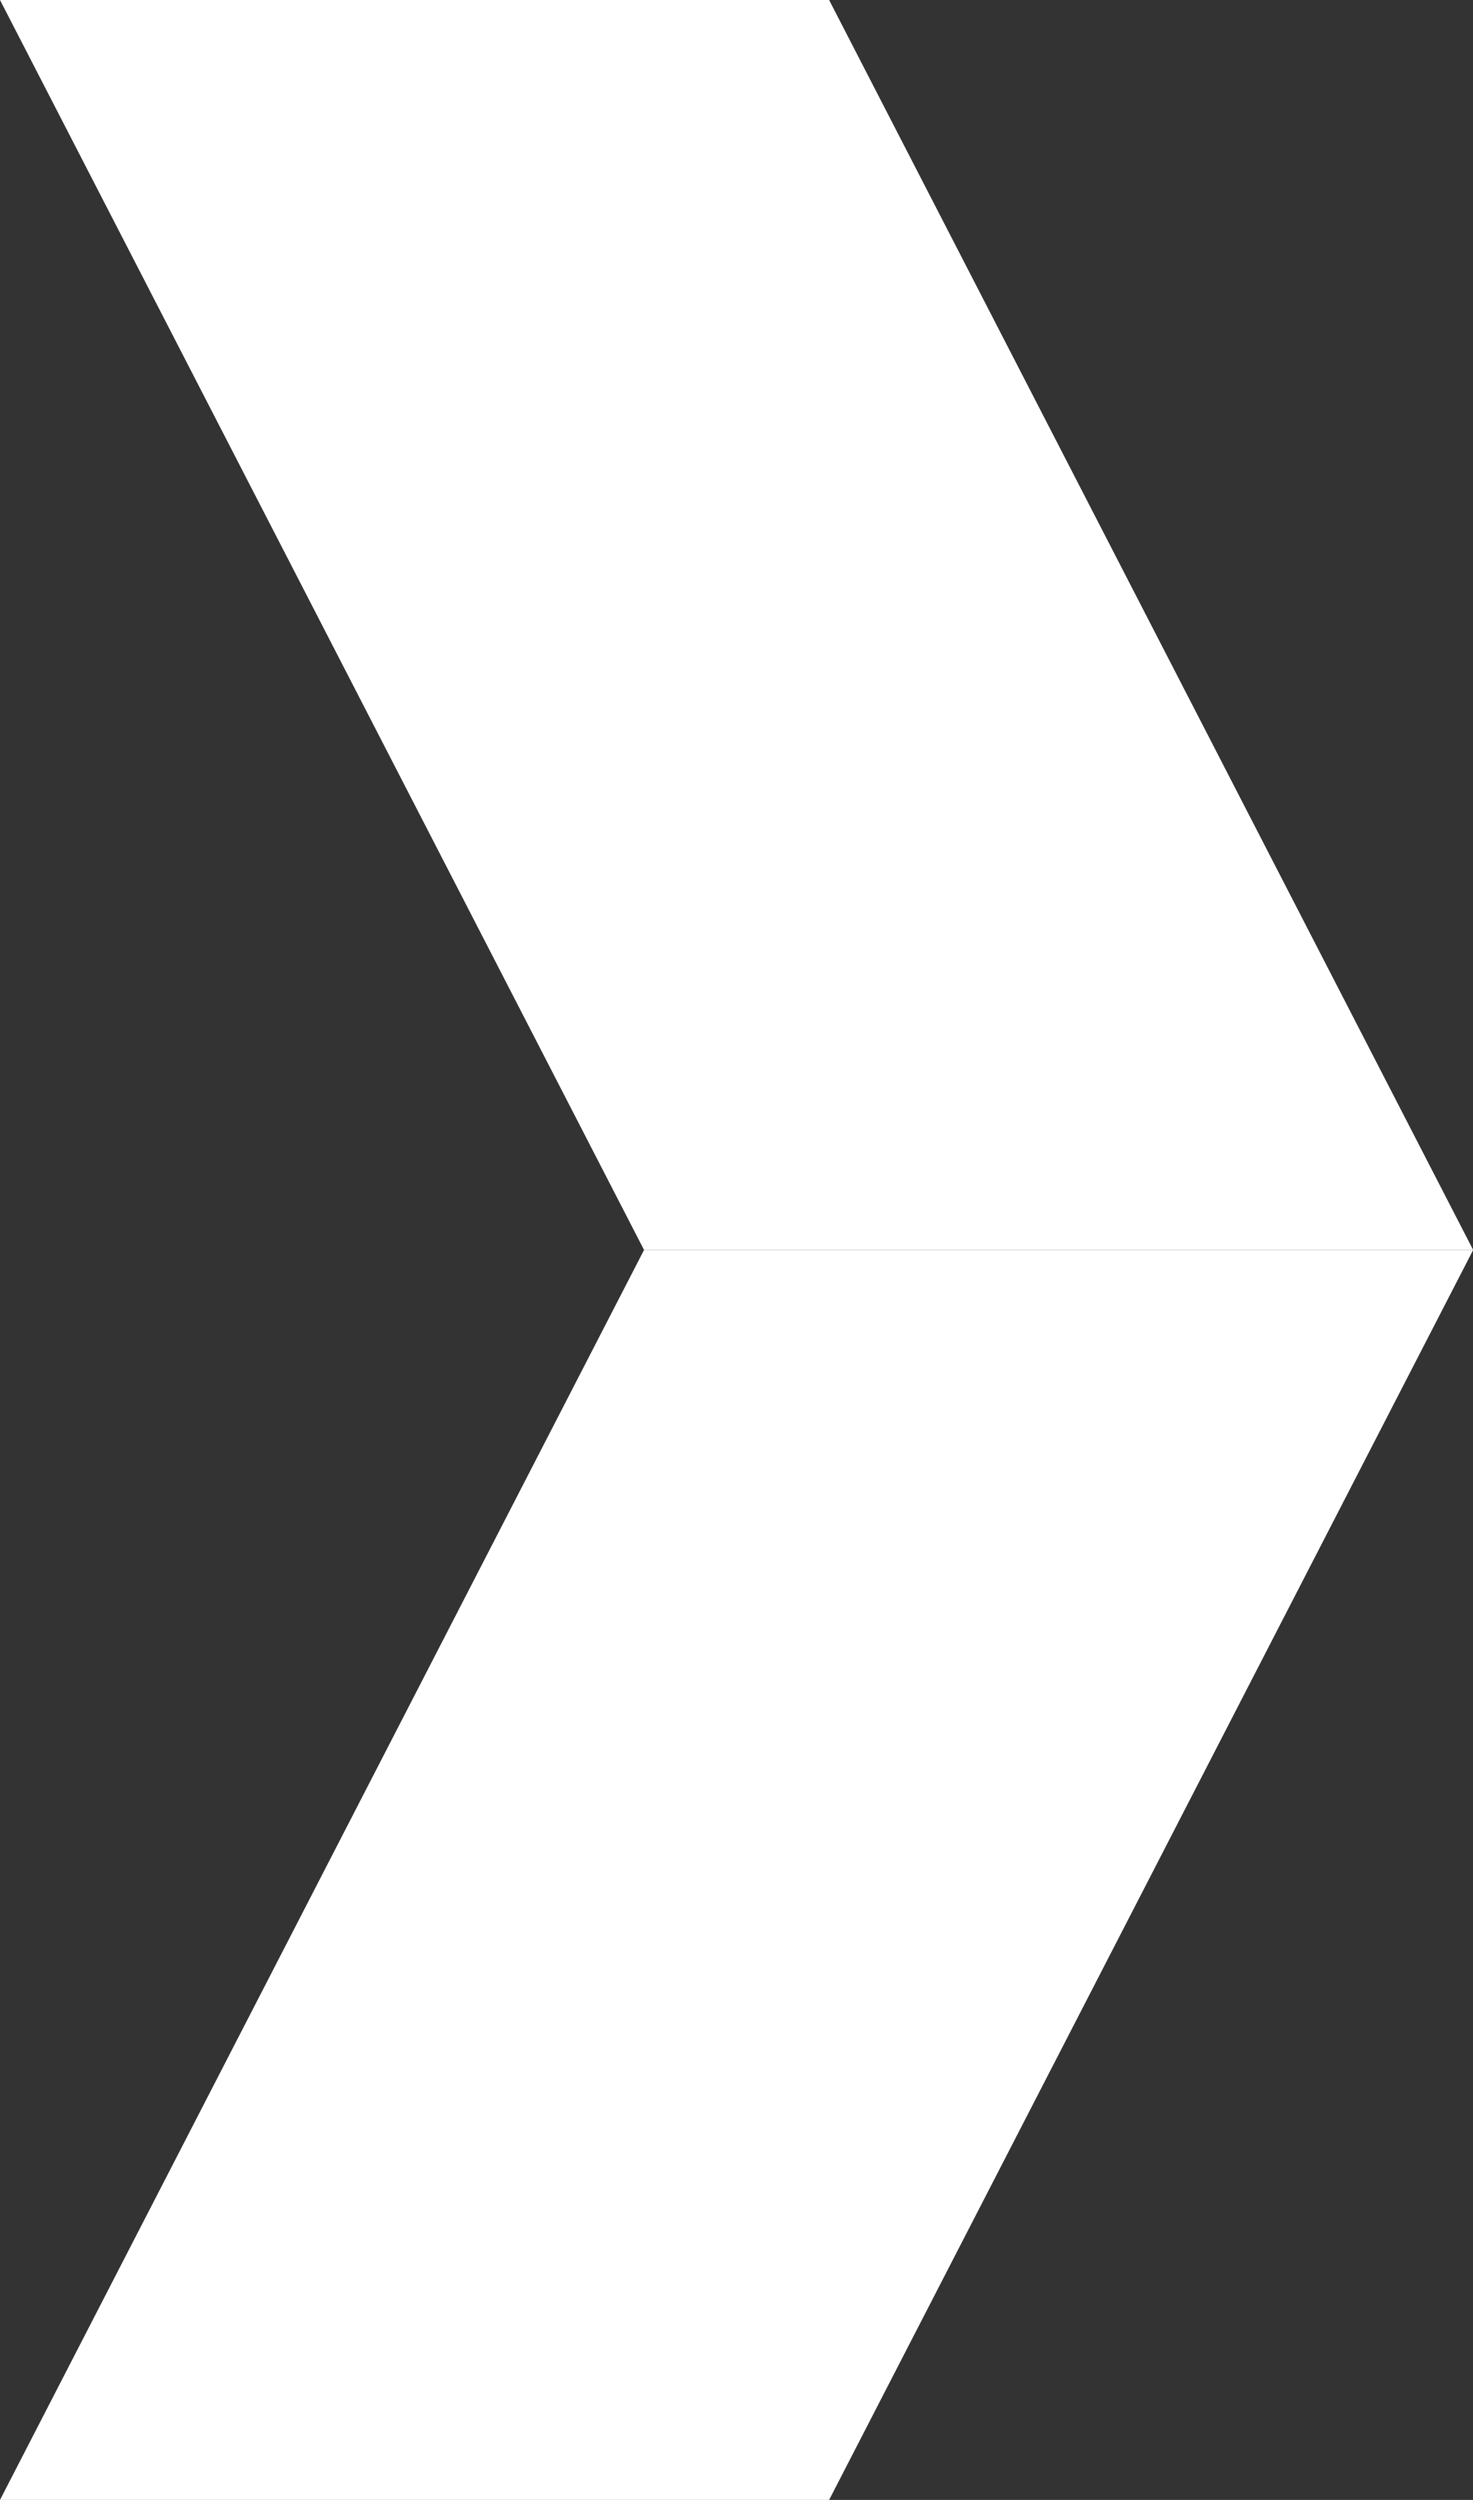
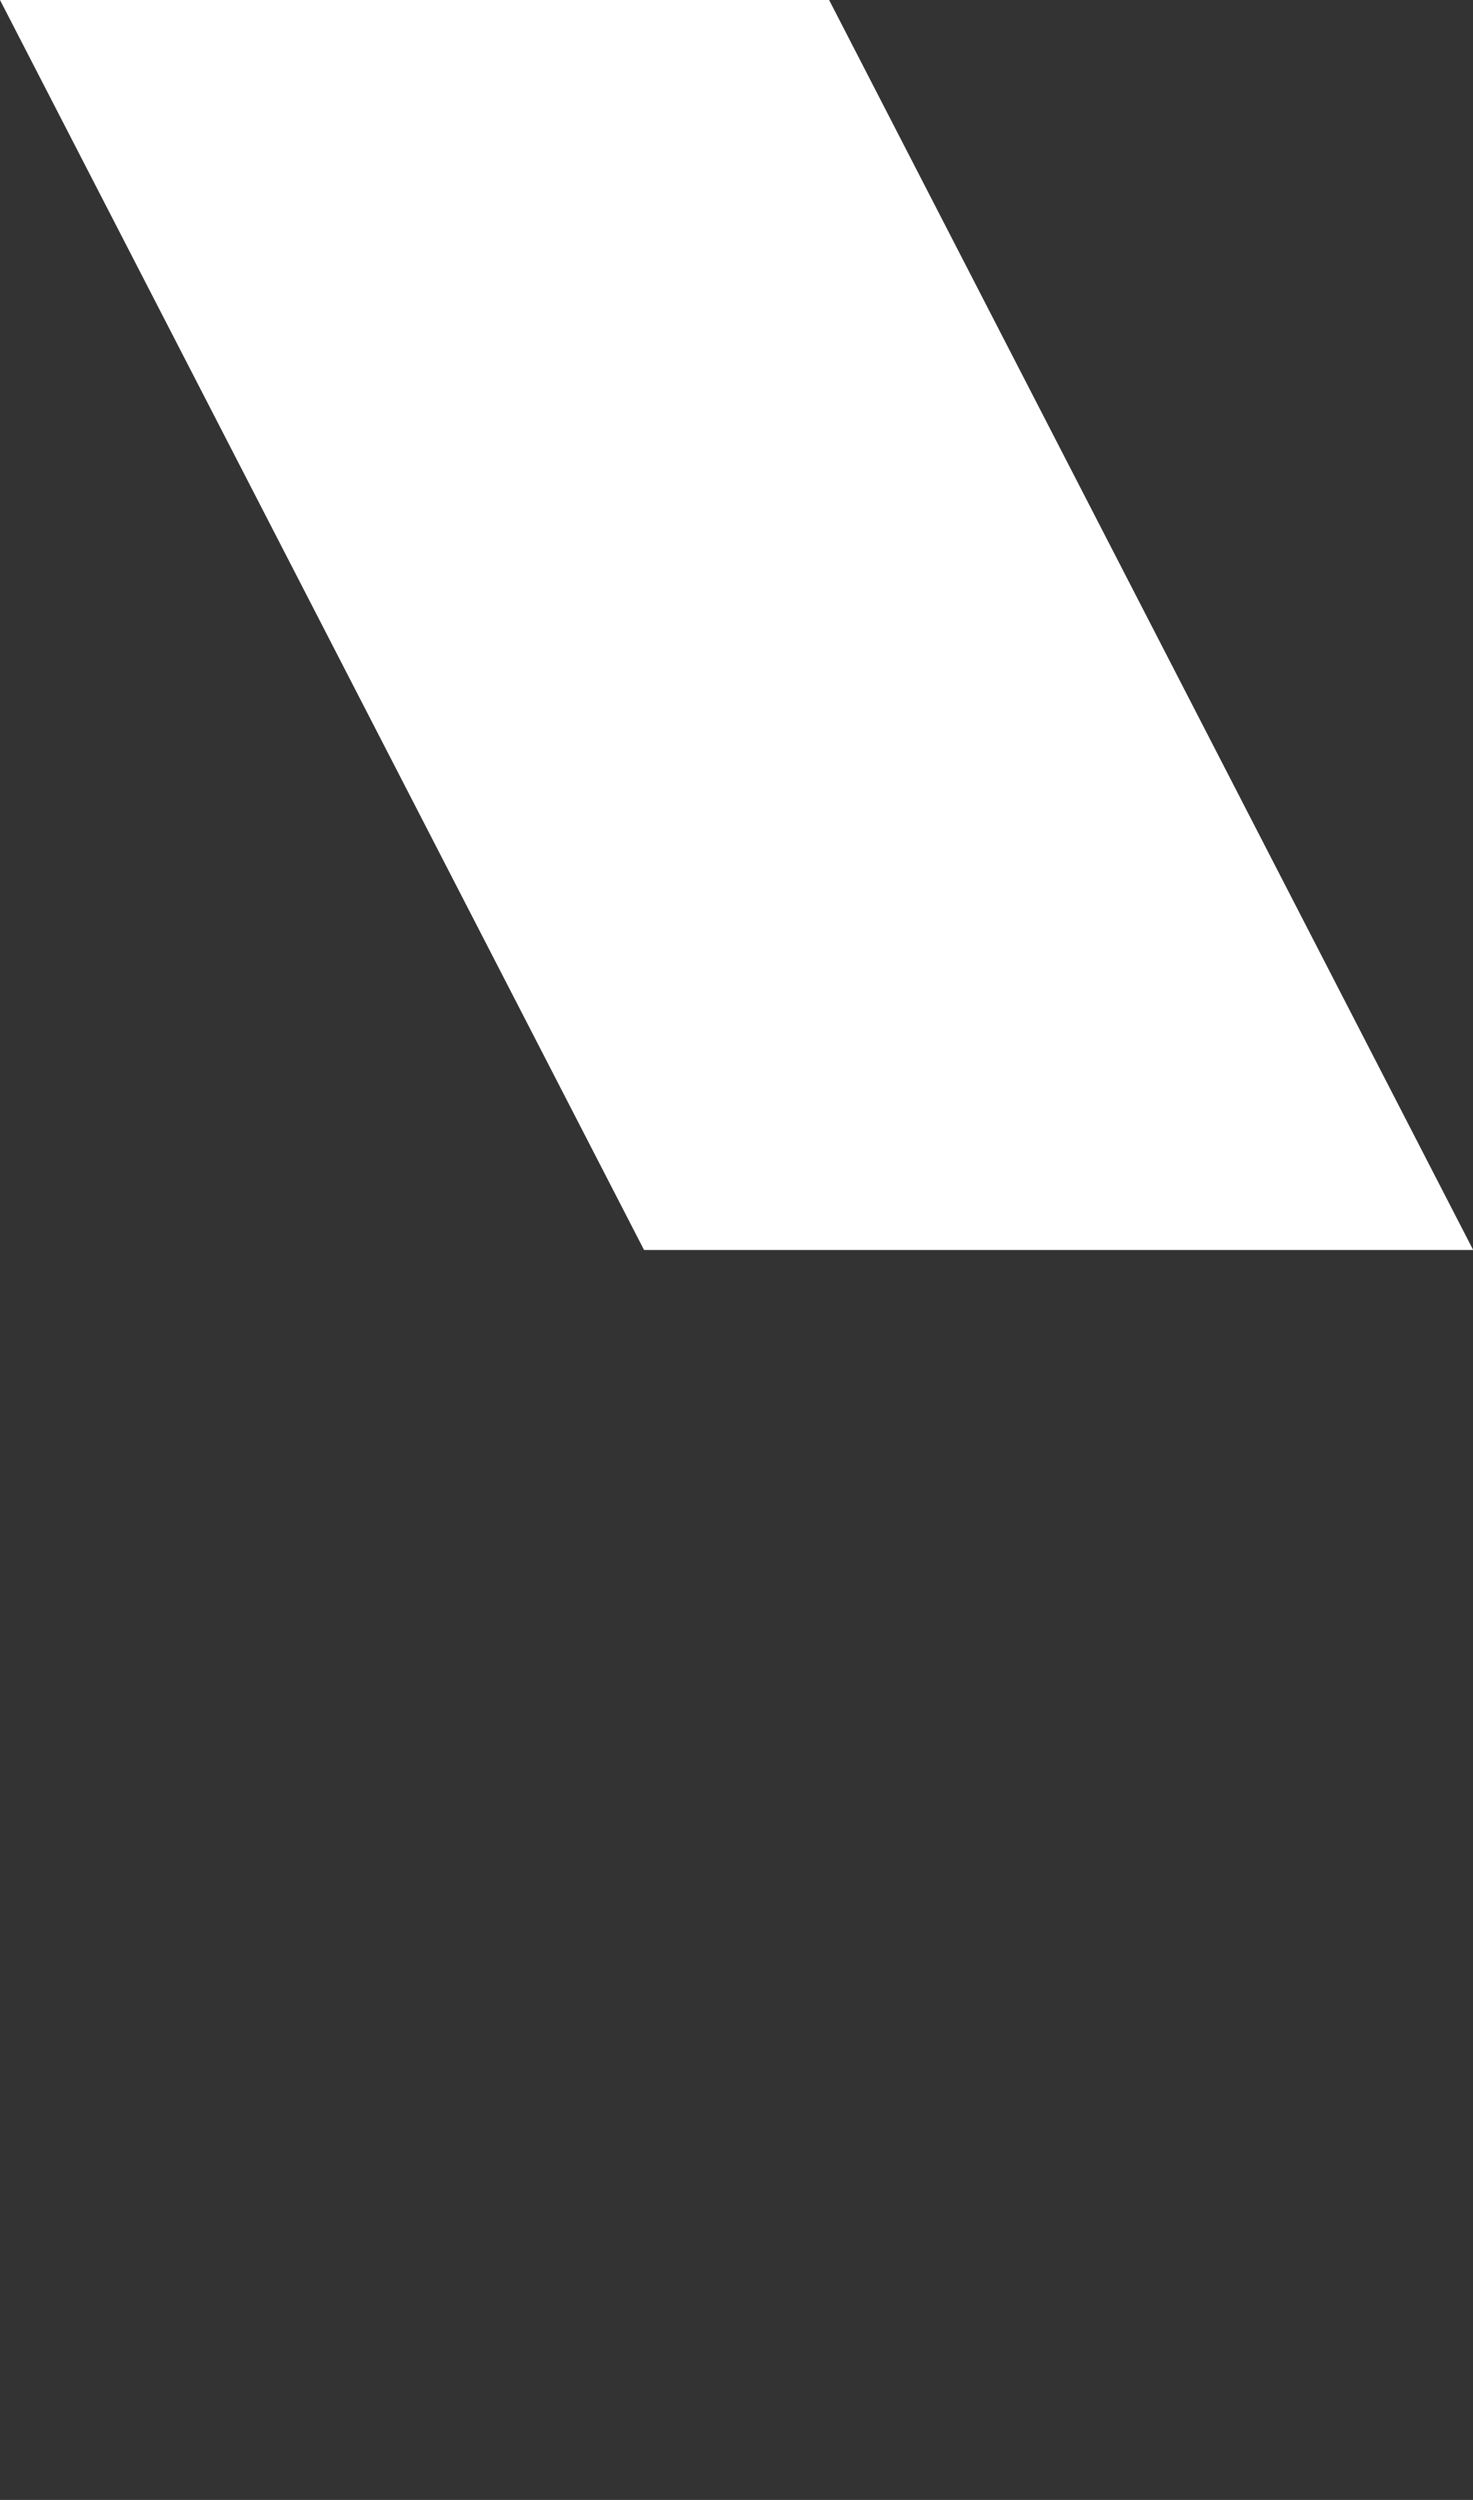
<svg xmlns="http://www.w3.org/2000/svg" width="9.432" height="16" viewBox="0 0 9.432 16">
  <rect x="0" y="0" width="9.432" height="16" fill="#333333" stroke="none" />
  <g id="Raggruppa_660" data-name="Raggruppa 660" transform="translate(-1088 -2611.254)">
    <path id="Tracciato_181" data-name="Tracciato 181" d="M193.685,64.693h-5.309l-4.124-8h5.309Z" transform="translate(903.748 2554.561)" fill="#fff" />
-     <path id="Tracciato_182" data-name="Tracciato 182" d="M184.252,64.693h5.309l4.124-8h-5.309Z" transform="translate(903.748 2562.561)" fill="#fff" />
  </g>
</svg>